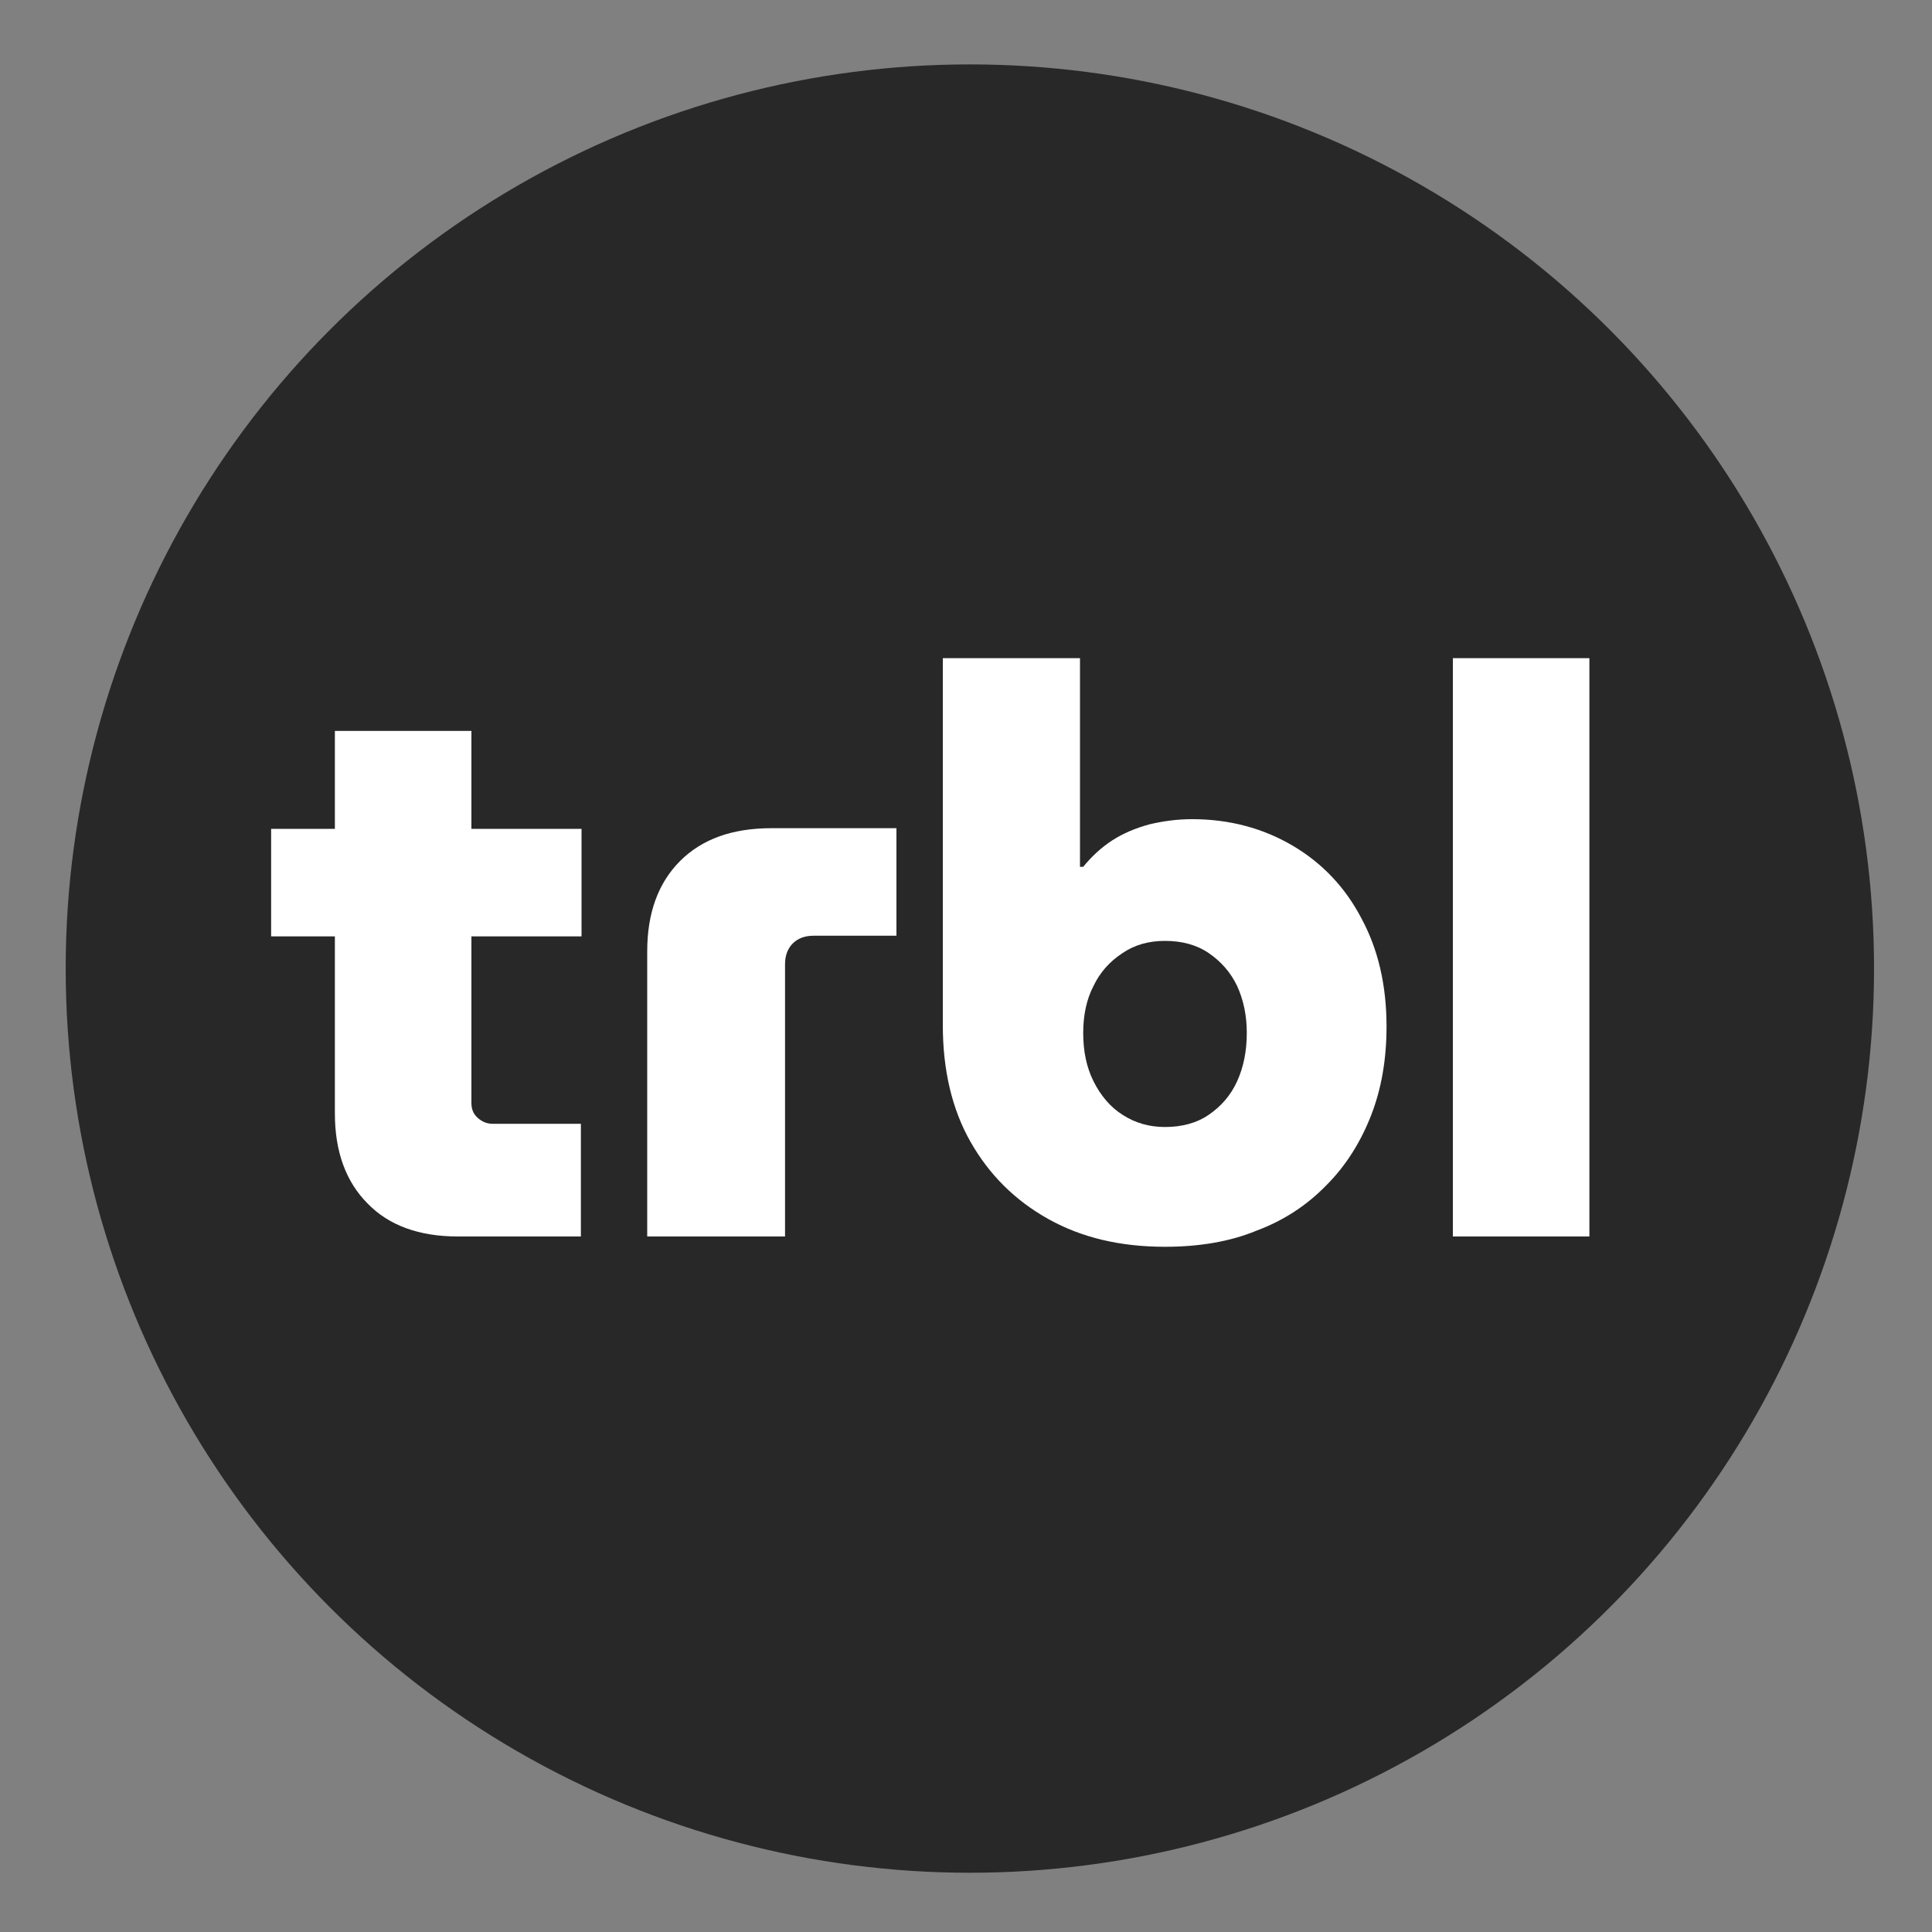
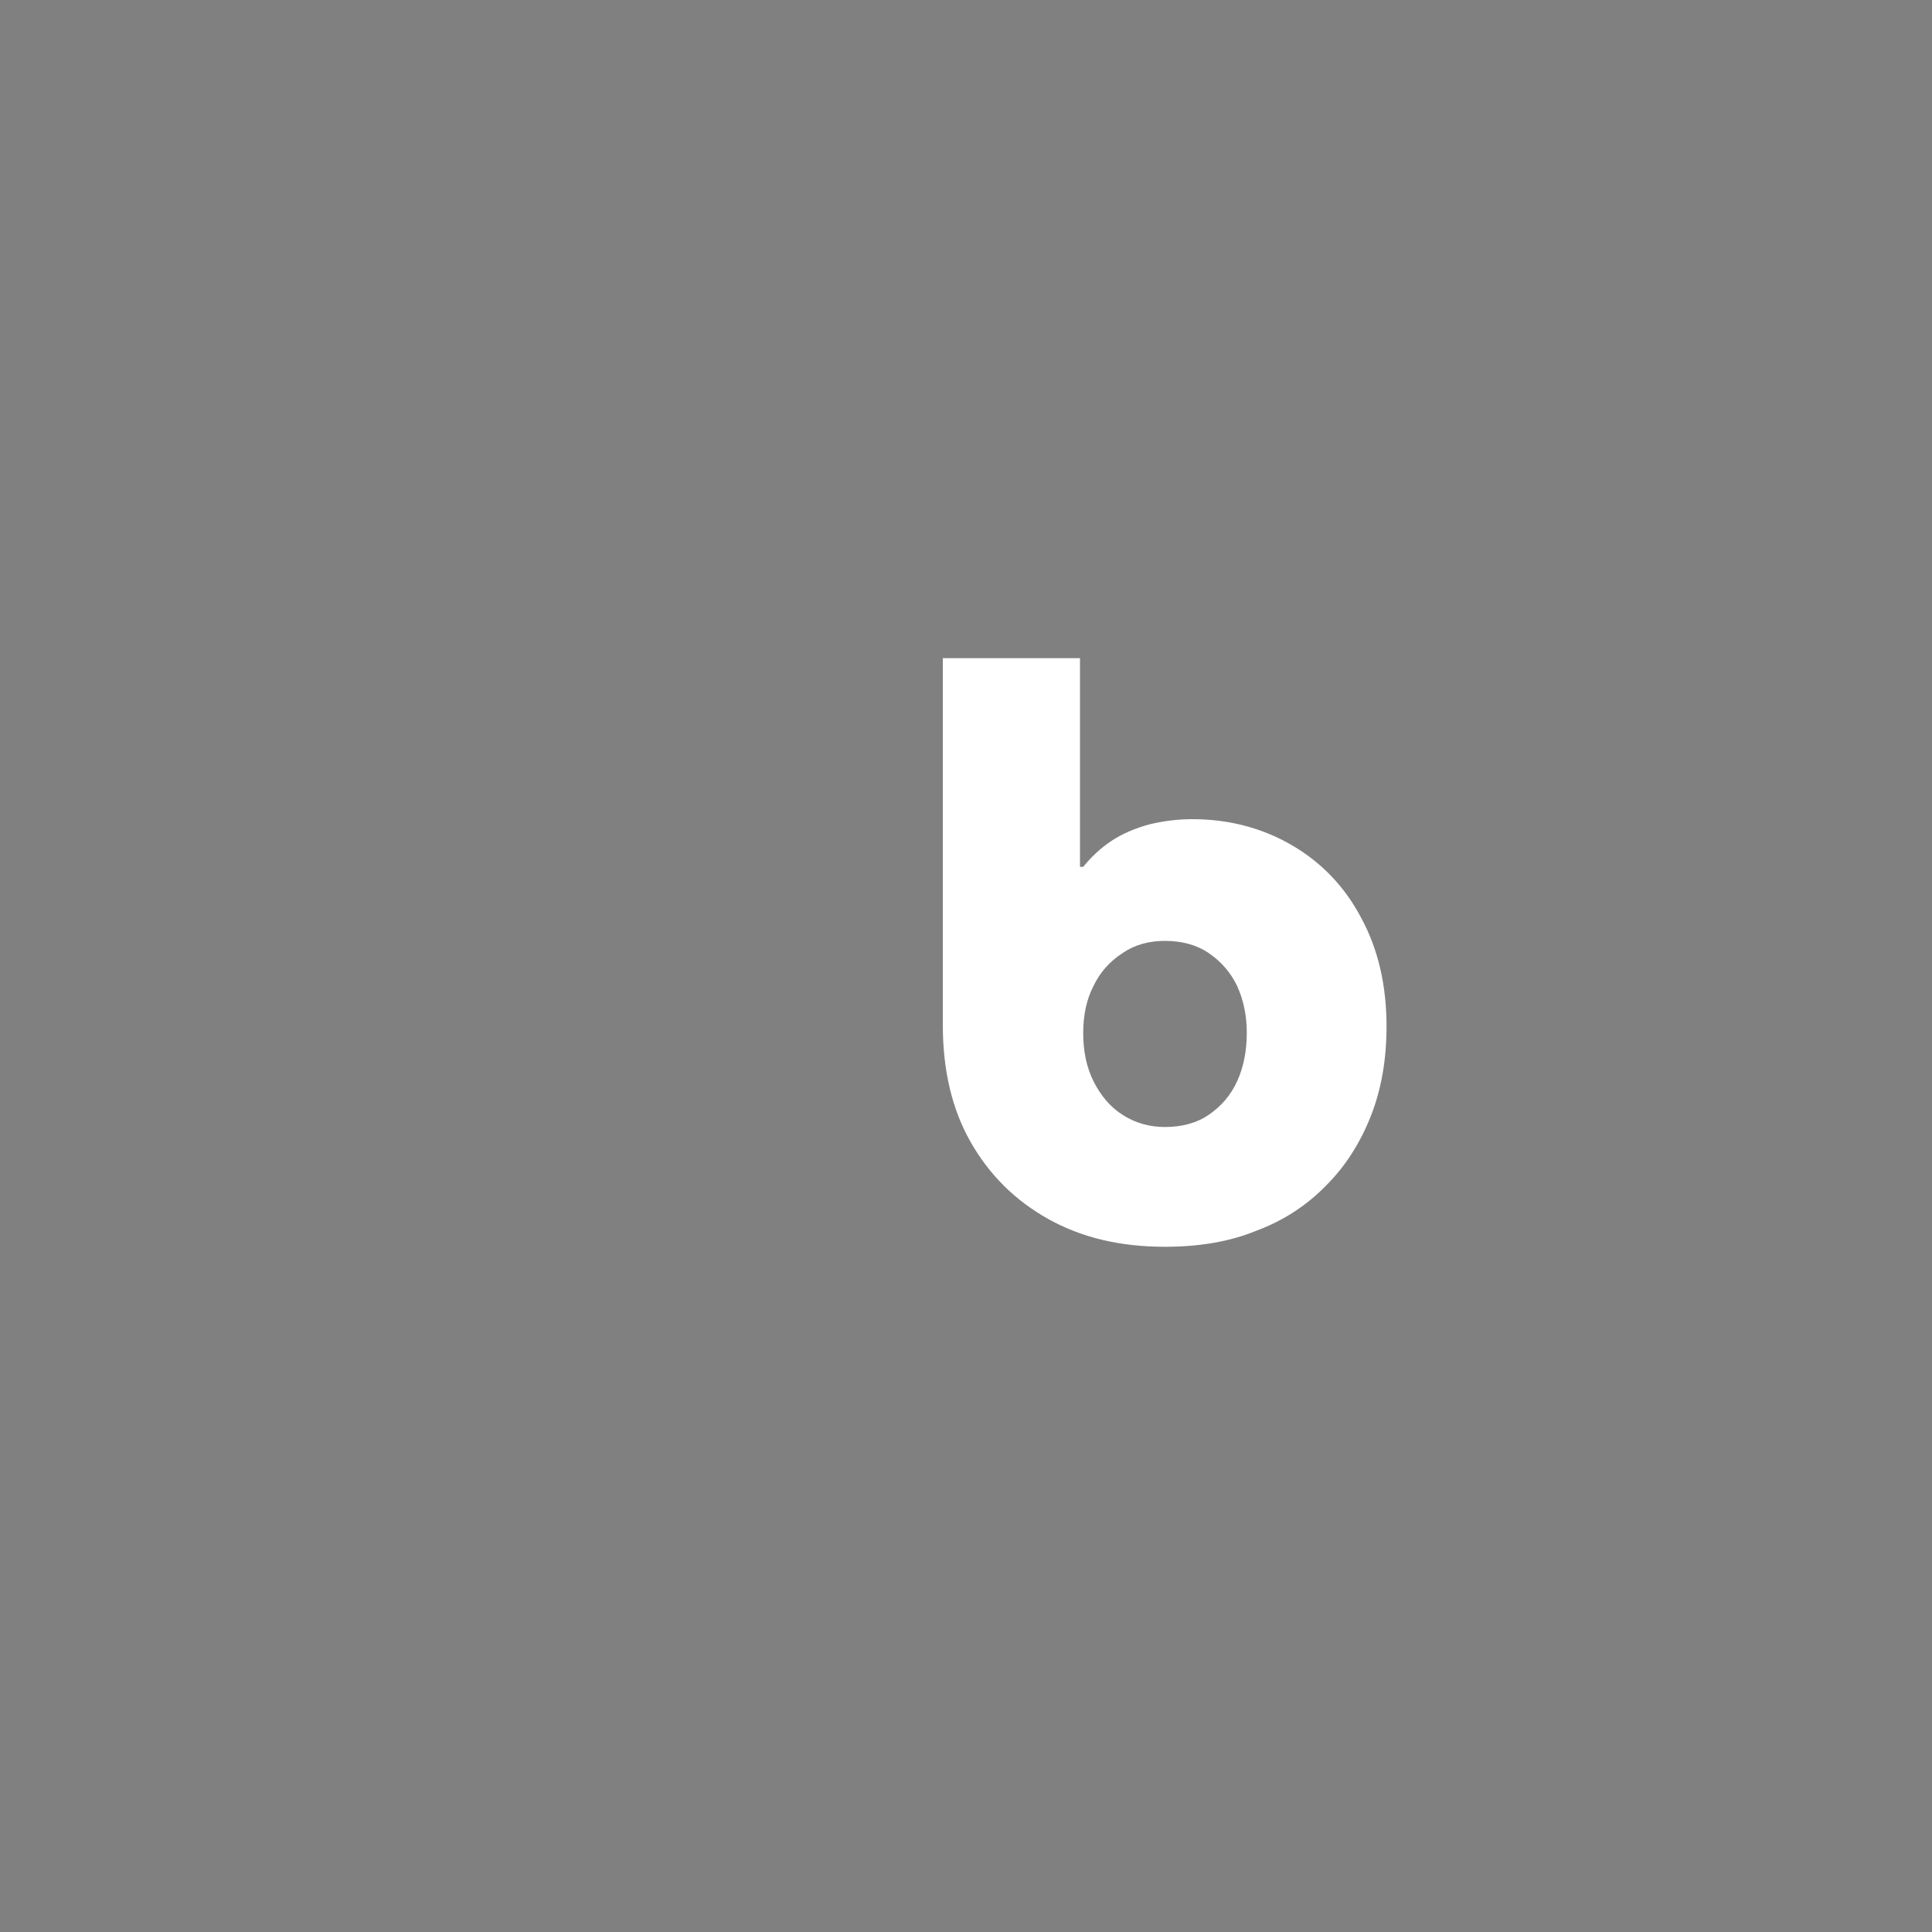
<svg xmlns="http://www.w3.org/2000/svg" version="1.1" id="Livello_1" x="0px" y="0px" viewBox="0 0 300 300" style="enable-background:new 0 0 300 300;" xml:space="preserve">
  <rect x="0" y="0" width="300" height="300" fill="#808080" stroke="none" />
  <style type="text/css">
	.st0{fill-rule:evenodd;clip-rule:evenodd;fill:#282828;}
	.st1{fill:#FFFFFF;}
</style>
-   <circle class="st0" cx="150.6" cy="150.4" r="140.4" />
  <g>
-     <path class="st1" d="M42.1,145.4v-16.7h48.2v16.7H42.1z M71.1,192c-6,0-10.7-1.7-14-5.1c-3.4-3.4-5.1-8.1-5.1-14v-59.4h21.2v57.8   c0,0.9,0.3,1.7,1,2.3c0.7,0.6,1.4,0.9,2.3,0.9h13.7V192H71.1z" />
-     <path class="st1" d="M100.5,192v-44.3c0-5.9,1.7-10.6,5.1-14c3.4-3.4,8.1-5.1,14.2-5.1h19.4v16.7h-12.9c-1.3,0-2.4,0.4-3.2,1.2   c-0.8,0.8-1.2,1.9-1.2,3.2V192H100.5z" />
    <path class="st1" d="M180.9,193.6c-6.9,0-12.9-1.4-18.1-4.3c-5.2-2.9-9.2-6.9-12.1-12c-2.9-5.1-4.3-11.2-4.3-18.1v-57h21.3v32.4   h0.5c1.3-1.6,2.8-3,4.5-4.1c1.7-1.1,3.6-1.9,5.8-2.5c2.1-0.5,4.3-0.8,6.6-0.8c5.8,0,11,1.4,15.6,4.1c4.6,2.7,8.2,6.5,10.7,11.3   c2.6,4.8,3.9,10.4,3.9,16.8c0,5.1-0.8,9.7-2.4,13.8c-1.6,4.1-3.9,7.8-6.9,10.8c-3,3.1-6.6,5.5-10.9,7.1   C191,192.8,186.2,193.6,180.9,193.6z M180.9,175c2.6,0,4.9-0.6,6.8-1.9c1.9-1.3,3.4-3,4.4-5.2c1-2.2,1.5-4.7,1.5-7.5   c0-2.7-0.5-5.1-1.5-7.3c-1-2.1-2.5-3.8-4.4-5.1c-1.9-1.3-4.2-1.9-6.8-1.9c-2.5,0-4.7,0.6-6.6,1.9c-2,1.3-3.5,3-4.5,5.1   c-1.1,2.1-1.6,4.6-1.6,7.3c0,2.8,0.5,5.3,1.6,7.5c1.1,2.2,2.6,4,4.5,5.2C176.3,174.4,178.5,175,180.9,175z" />
-     <path class="st1" d="M225.6,192v-89.8h21.2V192H225.6z" />
  </g>
</svg>